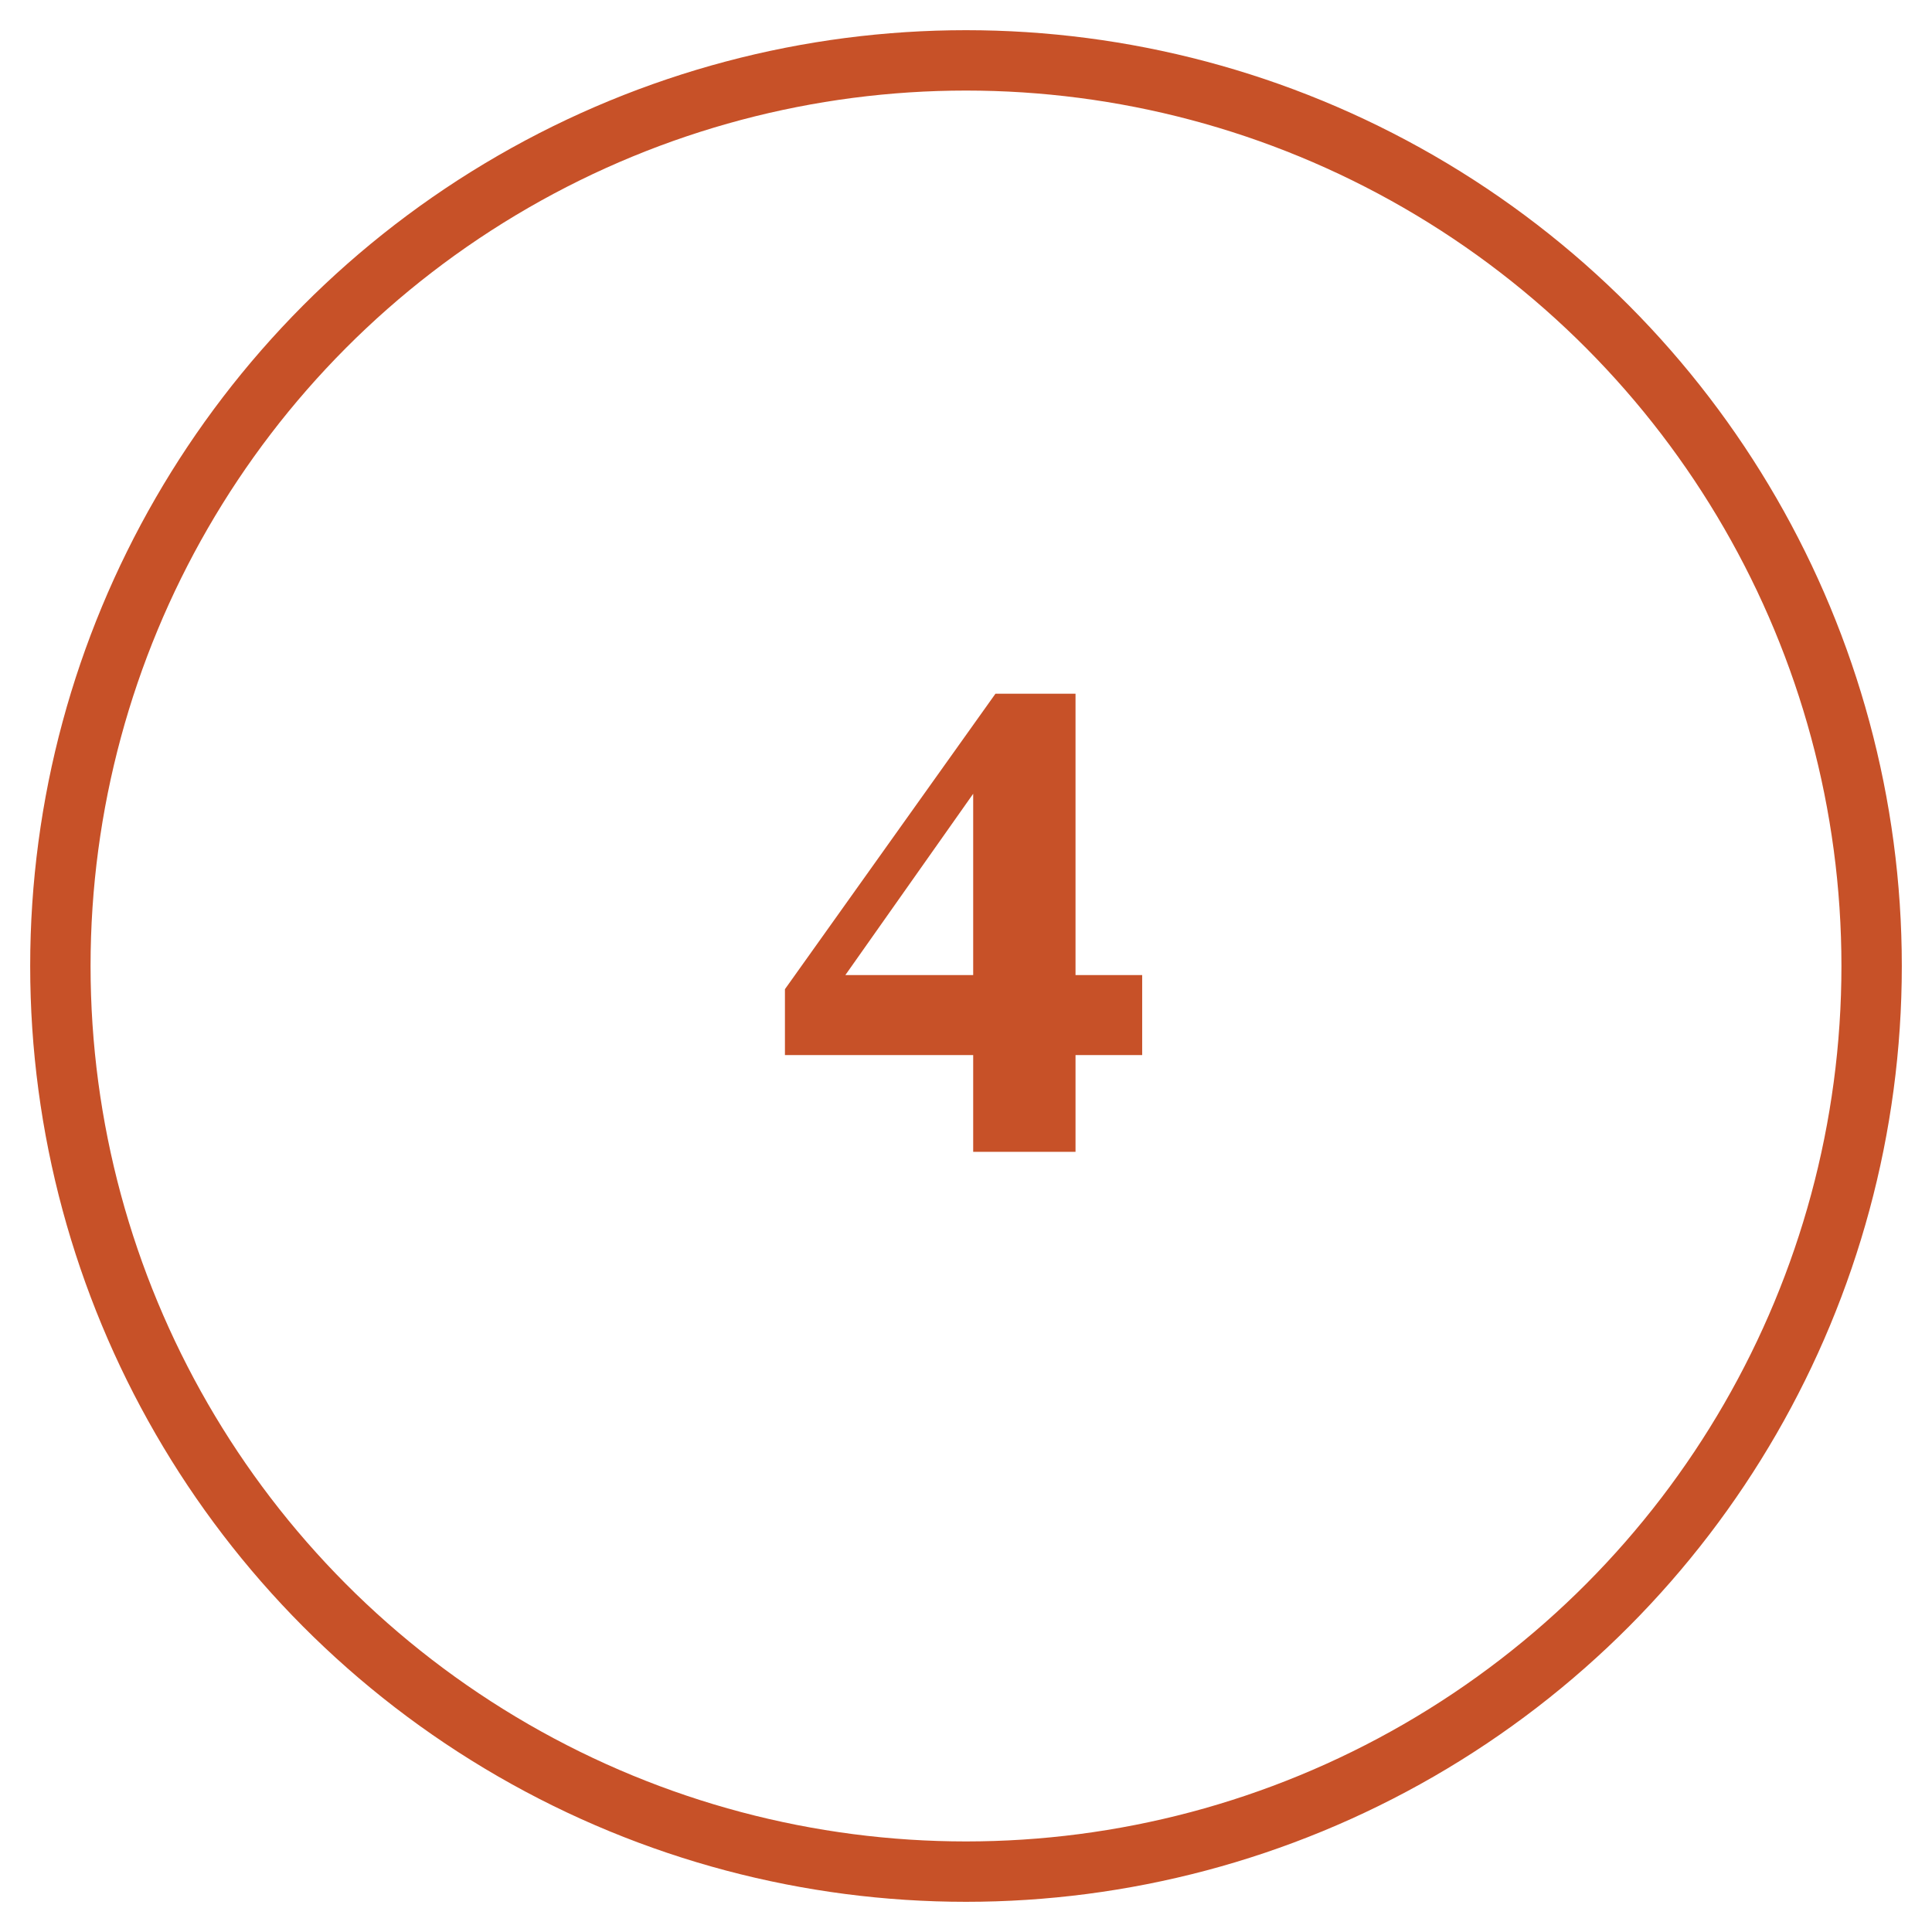
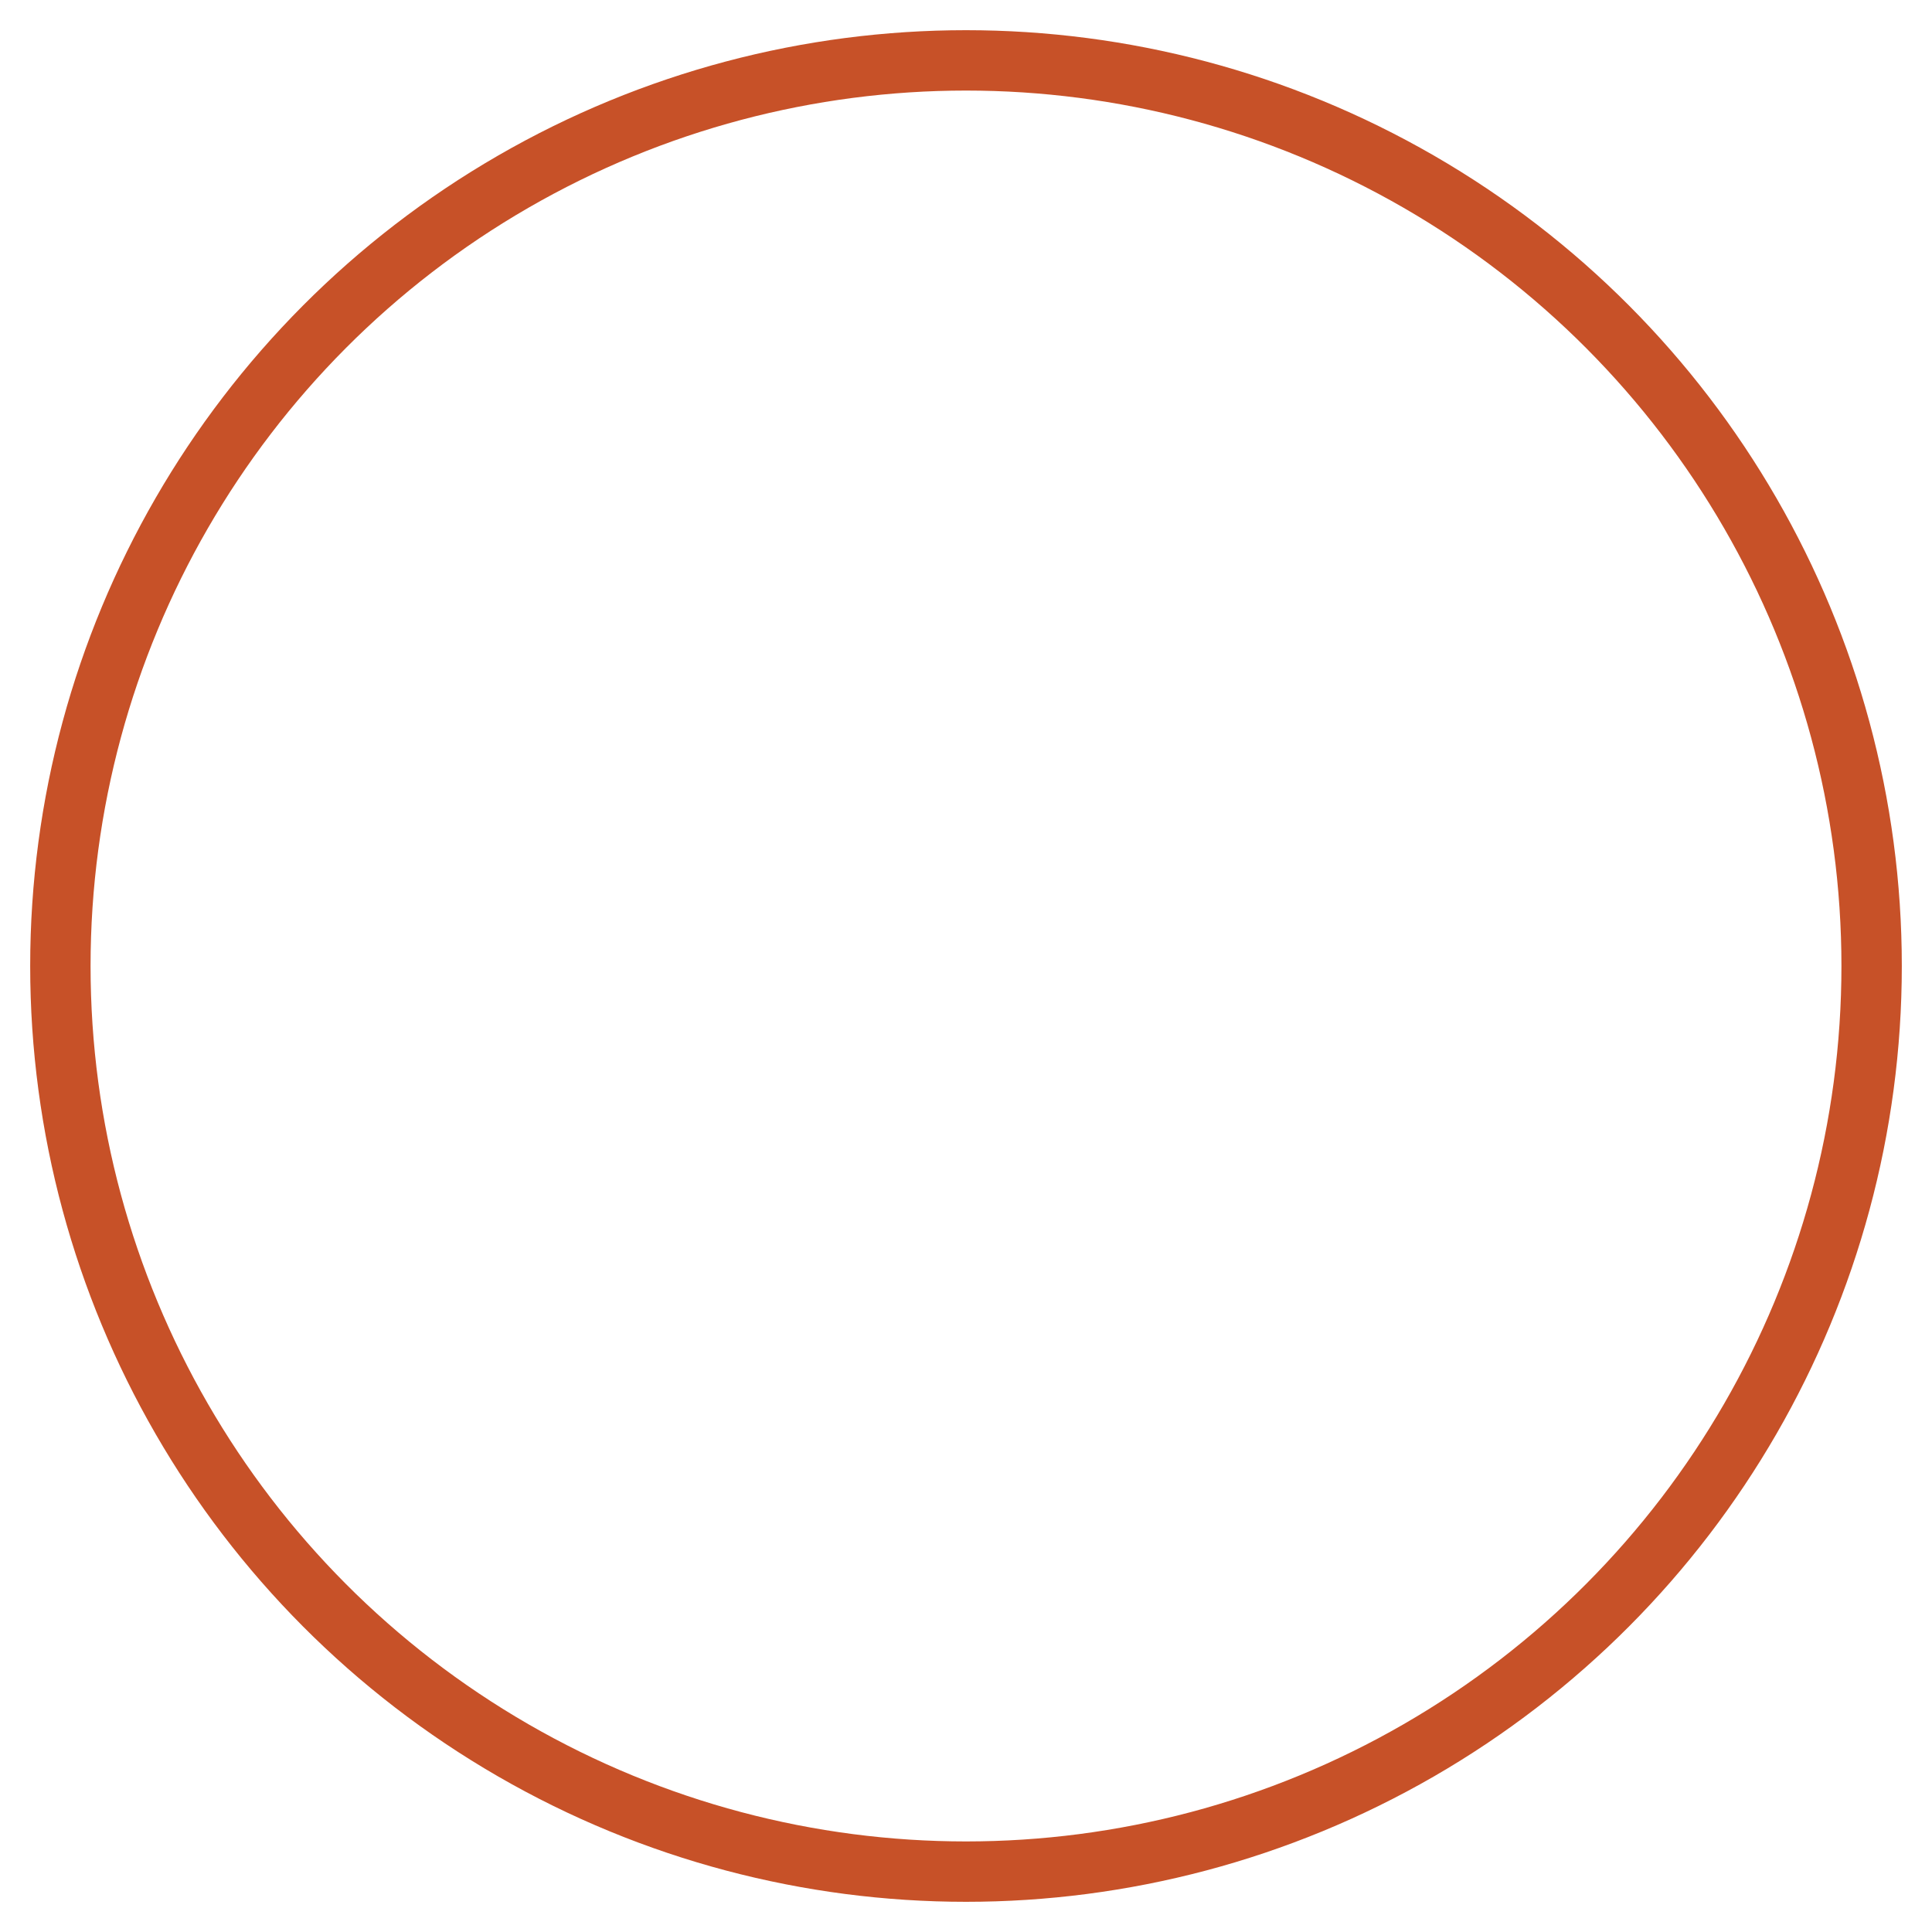
<svg xmlns="http://www.w3.org/2000/svg" id="Layer_1" version="1.1" viewBox="0 0 32 32">
  <defs>
    <style> .st0 { fill: #c75128; } .st1 { fill: none; stroke: #c75128; stroke-miterlimit: 10; } </style>
  </defs>
-   <path class="st0" d="M13.001,17.477v-1.093l3.487-4.894h1.326v7.588h-1.695v-6.518h.414l-2.78,3.943-.176-.353h5.341v1.325h-5.917Z" />
  <circle class="st1" cx="16" cy="16" r="15" />
</svg>